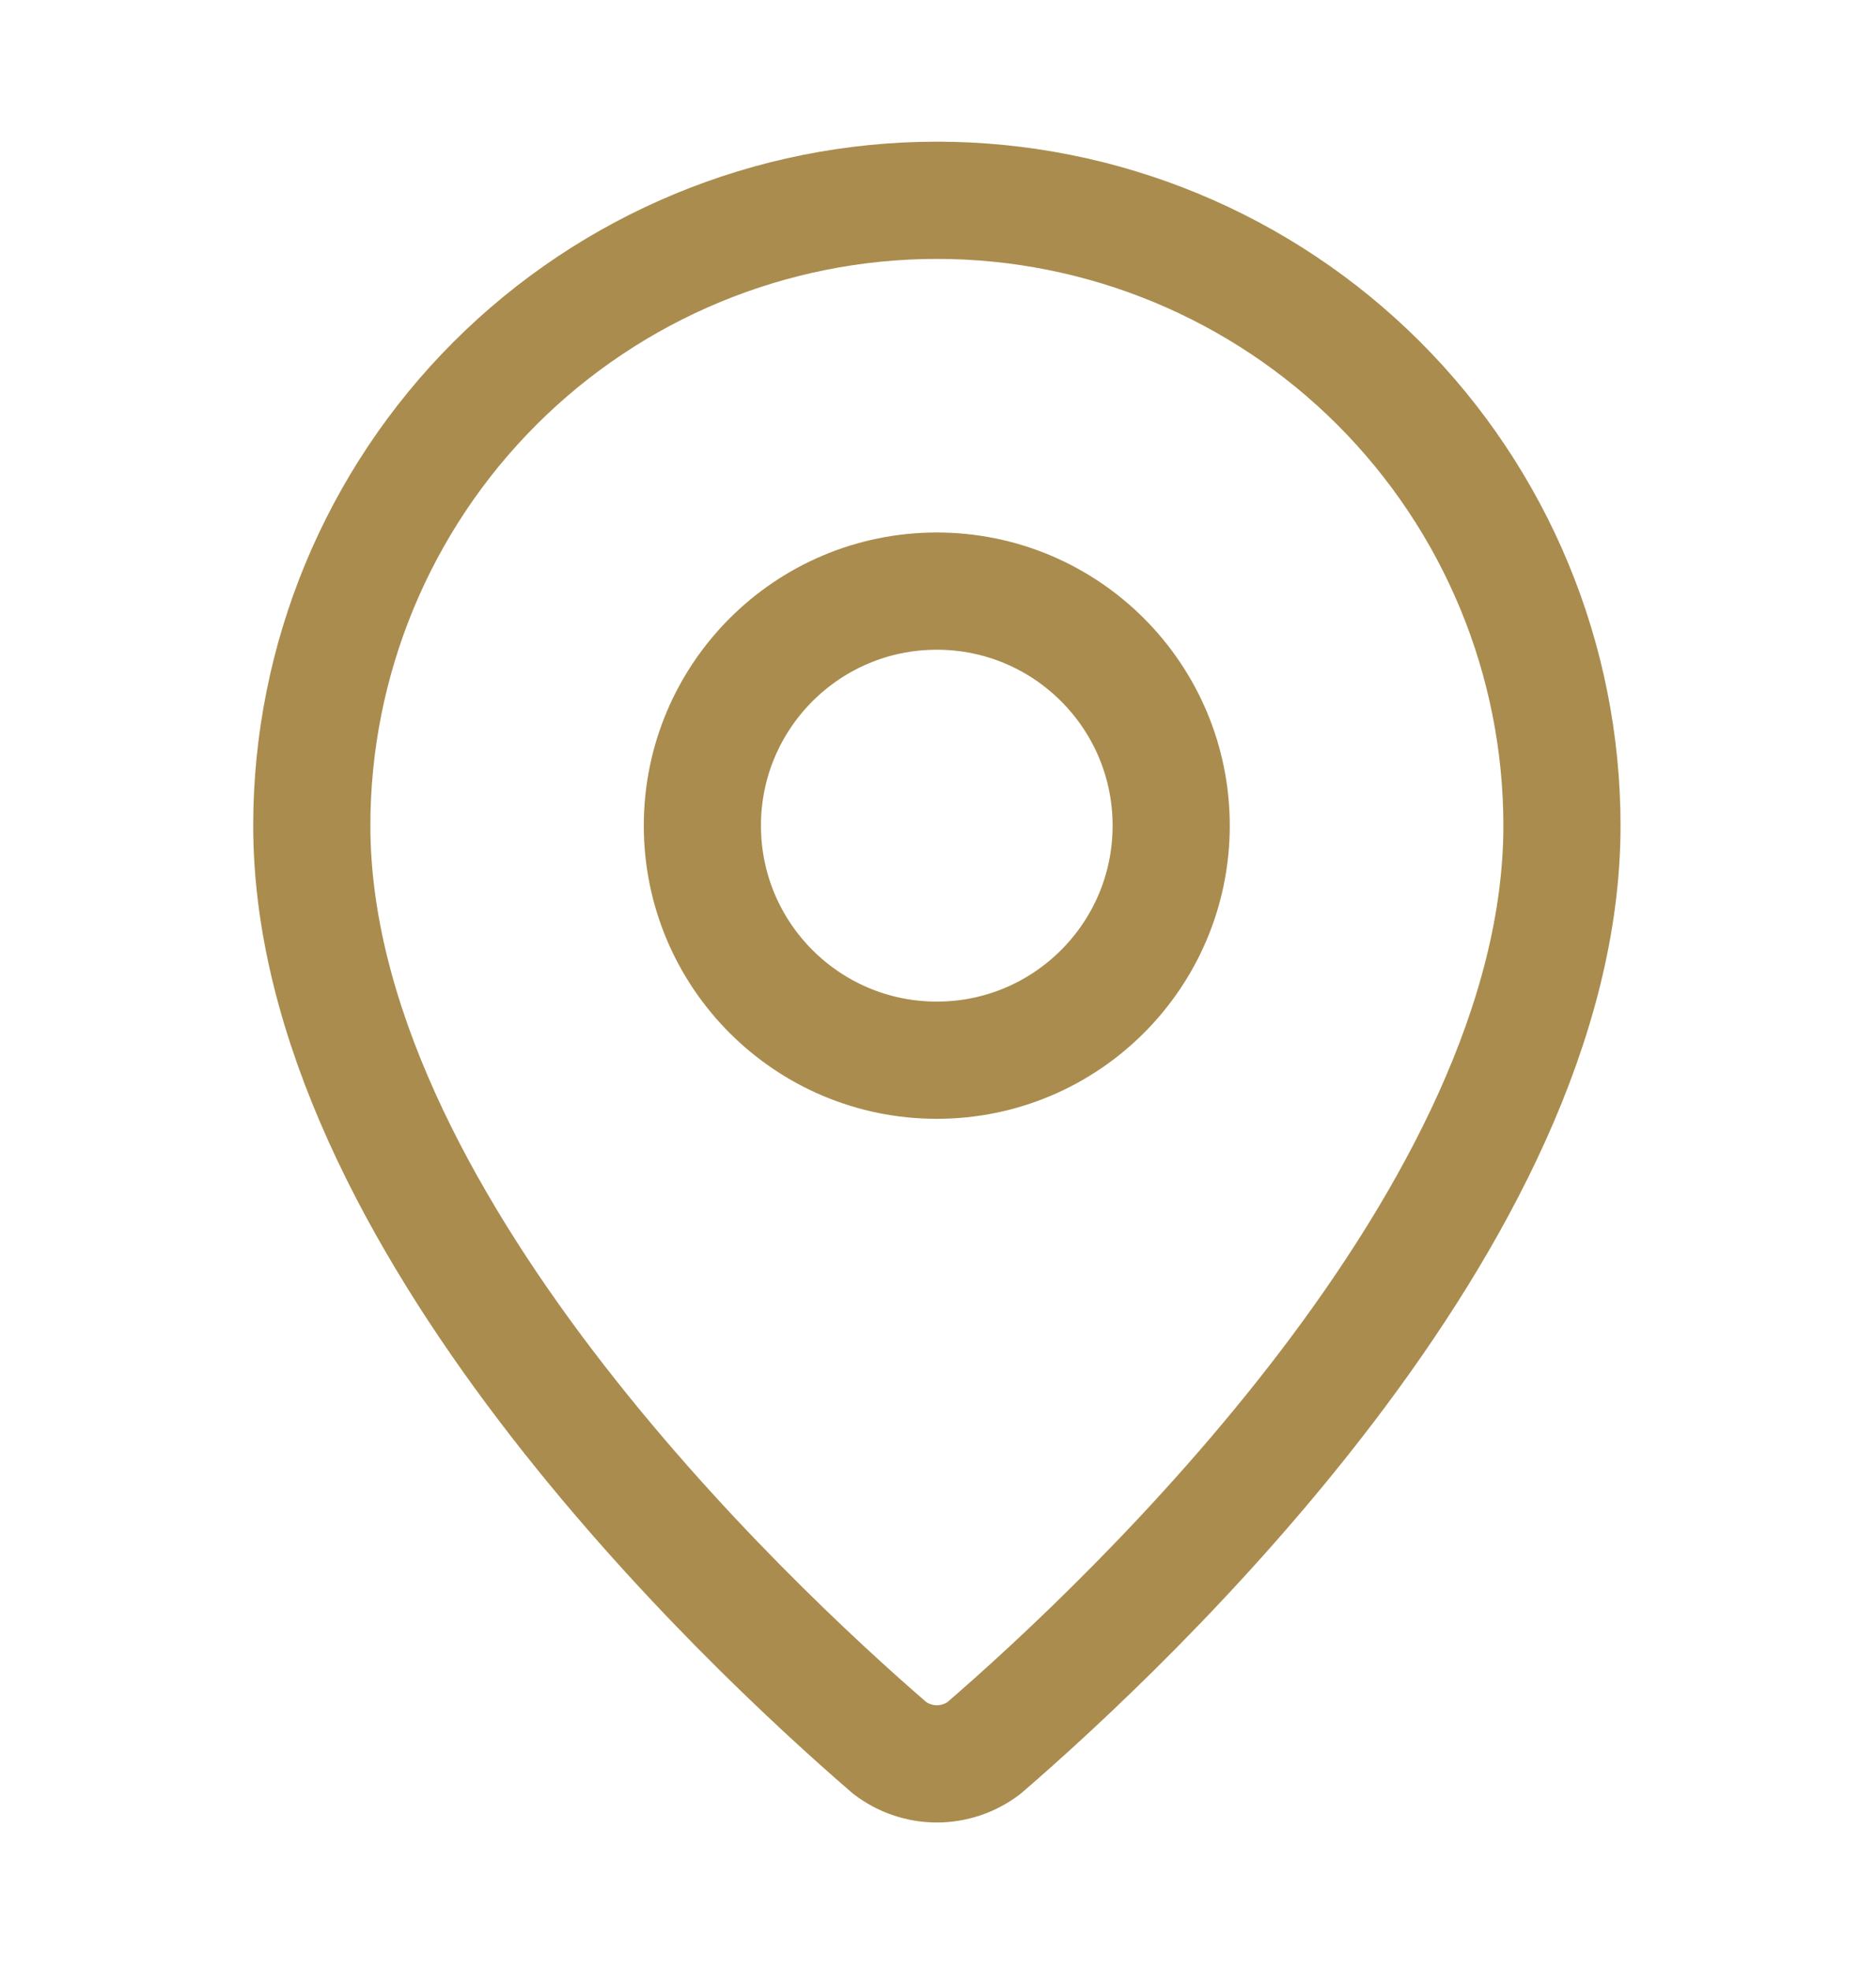
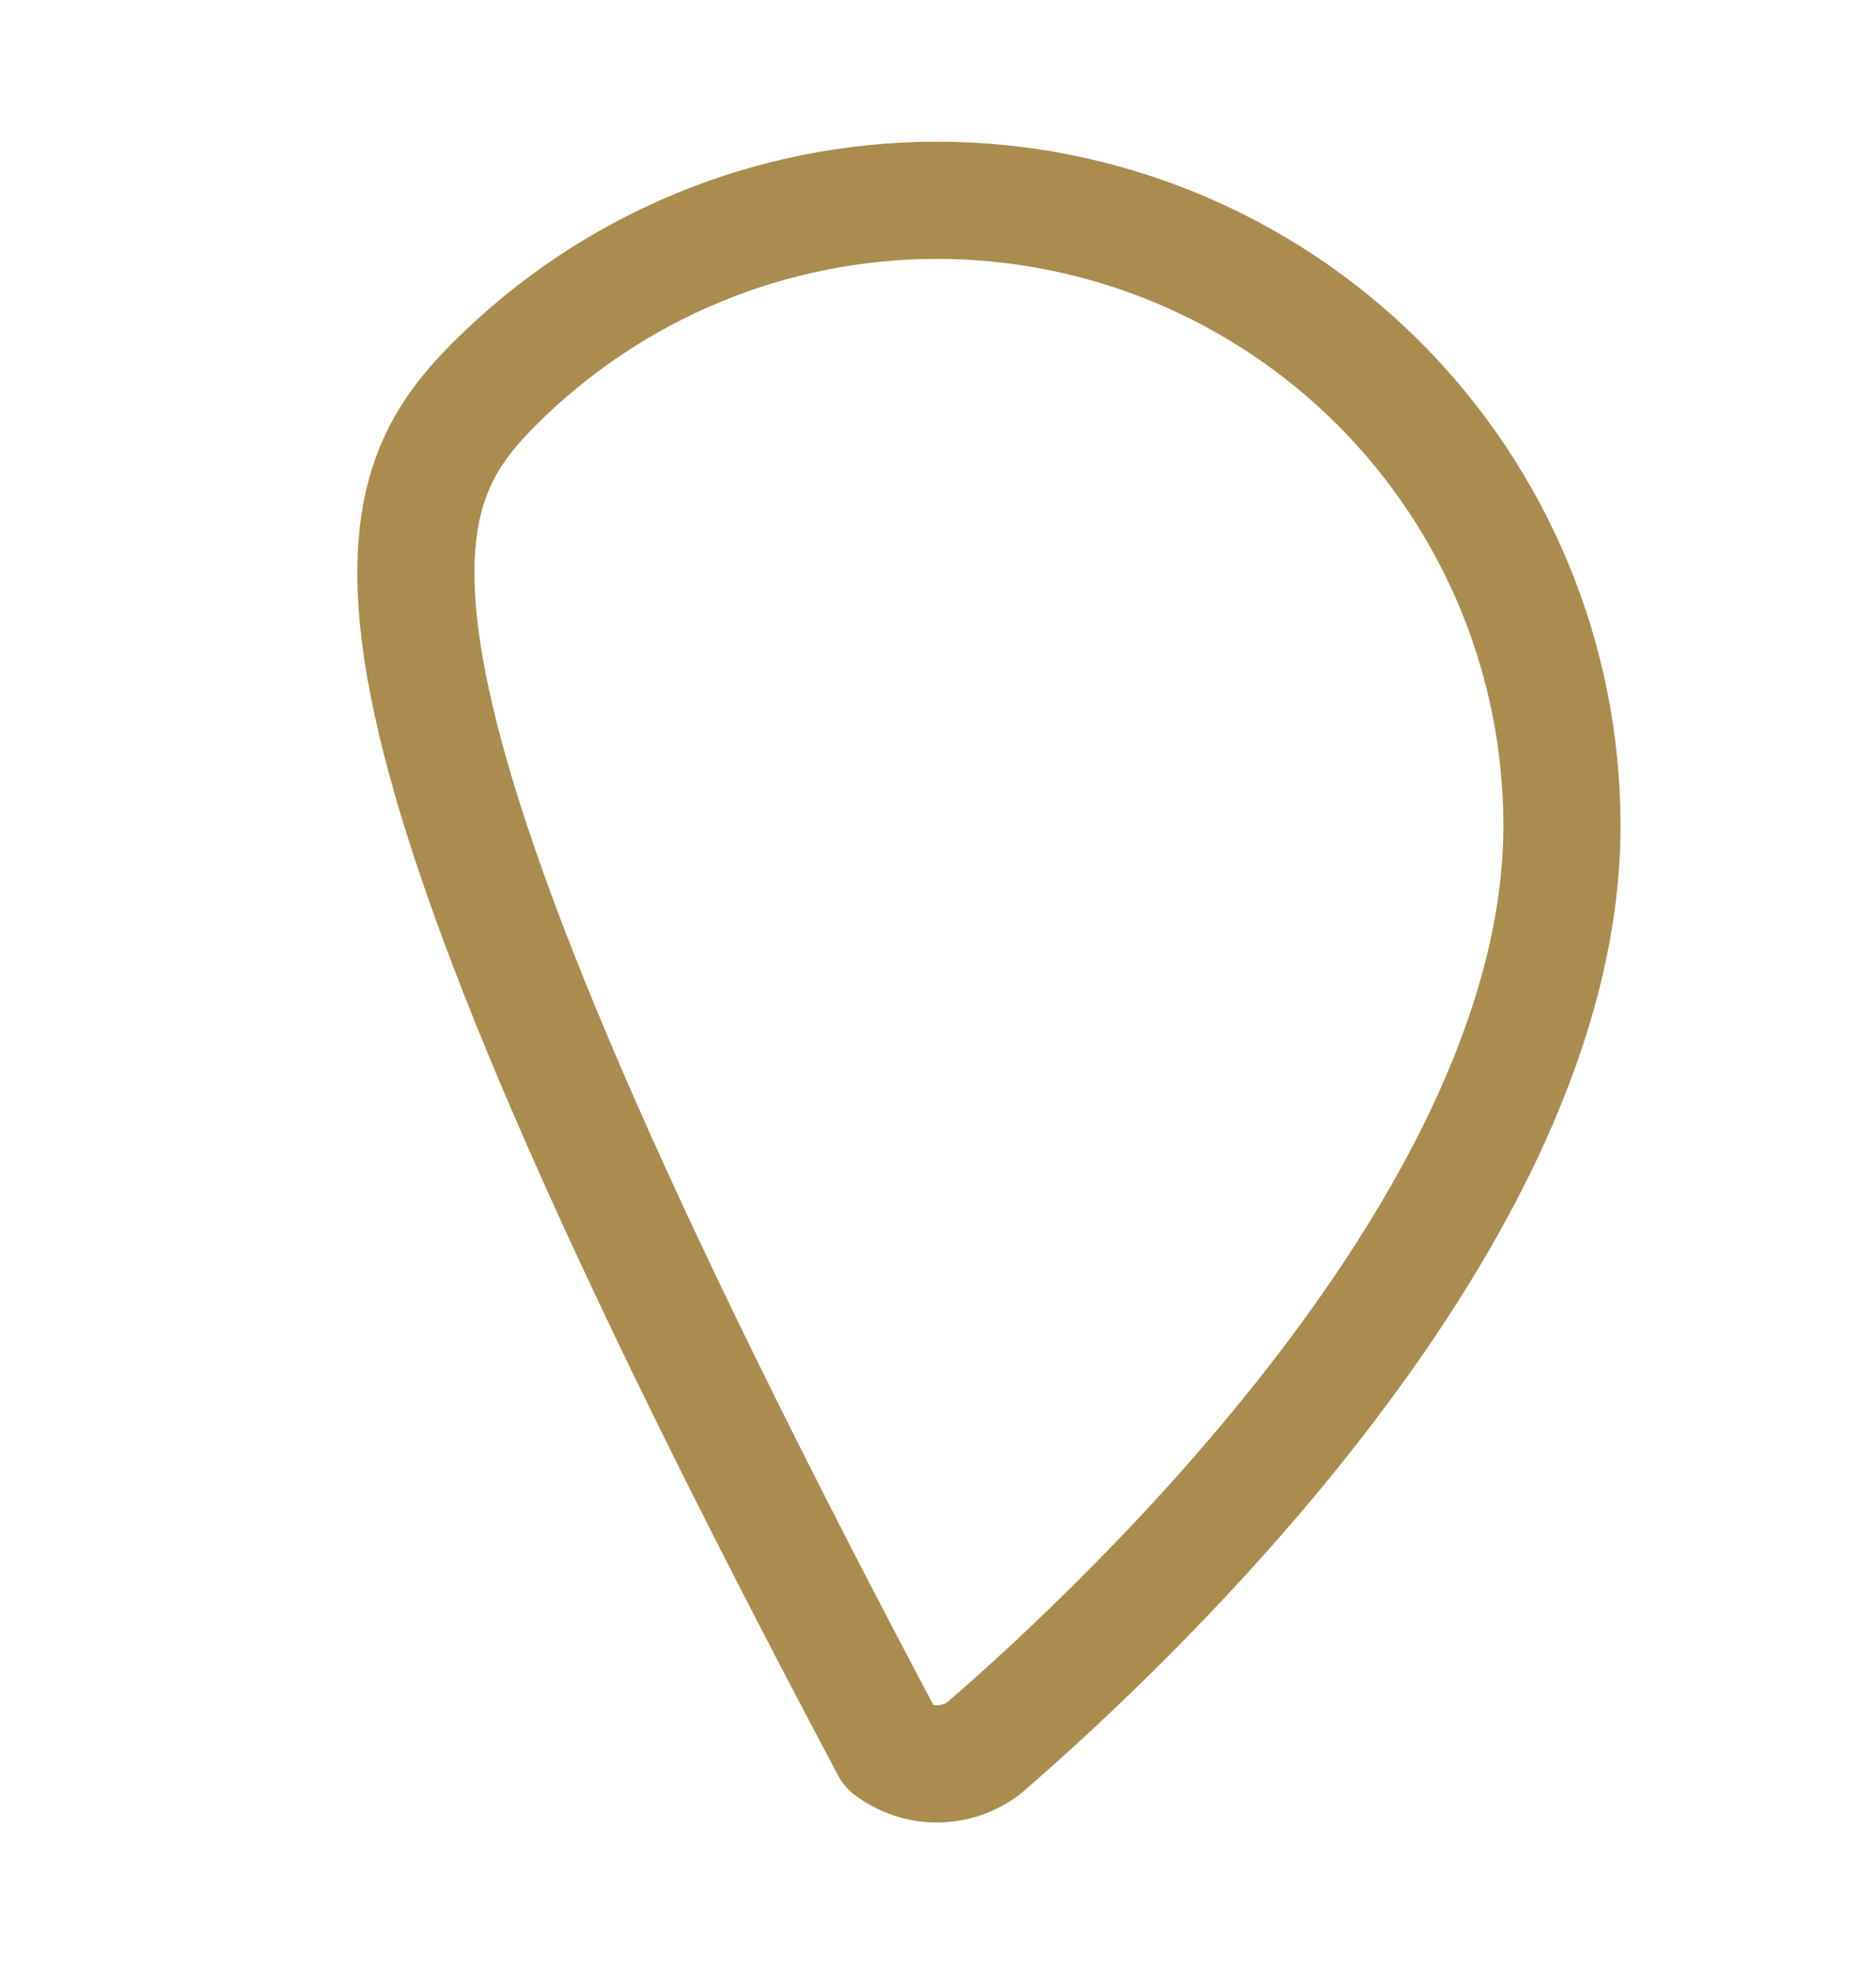
<svg xmlns="http://www.w3.org/2000/svg" width="20" height="21" viewBox="0 0 20 21" fill="none">
-   <path d="M16.652 8.797C16.652 12.956 12.038 17.288 10.489 18.625C10.344 18.734 10.169 18.793 9.988 18.793C9.807 18.793 9.632 18.734 9.487 18.625C7.938 17.288 3.324 12.956 3.324 8.797C3.324 7.03 4.026 5.335 5.276 4.085C6.526 2.836 8.221 2.134 9.988 2.134C11.755 2.134 13.45 2.836 14.7 4.085C15.95 5.335 16.652 7.03 16.652 8.797Z" stroke="#AA8C4E" stroke-width="1.249" stroke-linecap="round" stroke-linejoin="round" />
-   <path d="M9.987 11.296C11.367 11.296 12.486 10.177 12.486 8.797C12.486 7.417 11.367 6.298 9.987 6.298C8.607 6.298 7.488 7.417 7.488 8.797C7.488 10.177 8.607 11.296 9.987 11.296Z" stroke="#AA8C4E" stroke-width="1.249" stroke-linecap="round" stroke-linejoin="round" />
+   <path d="M16.652 8.797C16.652 12.956 12.038 17.288 10.489 18.625C10.344 18.734 10.169 18.793 9.988 18.793C9.807 18.793 9.632 18.734 9.487 18.625C3.324 7.03 4.026 5.335 5.276 4.085C6.526 2.836 8.221 2.134 9.988 2.134C11.755 2.134 13.45 2.836 14.7 4.085C15.95 5.335 16.652 7.03 16.652 8.797Z" stroke="#AA8C4E" stroke-width="1.249" stroke-linecap="round" stroke-linejoin="round" />
</svg>